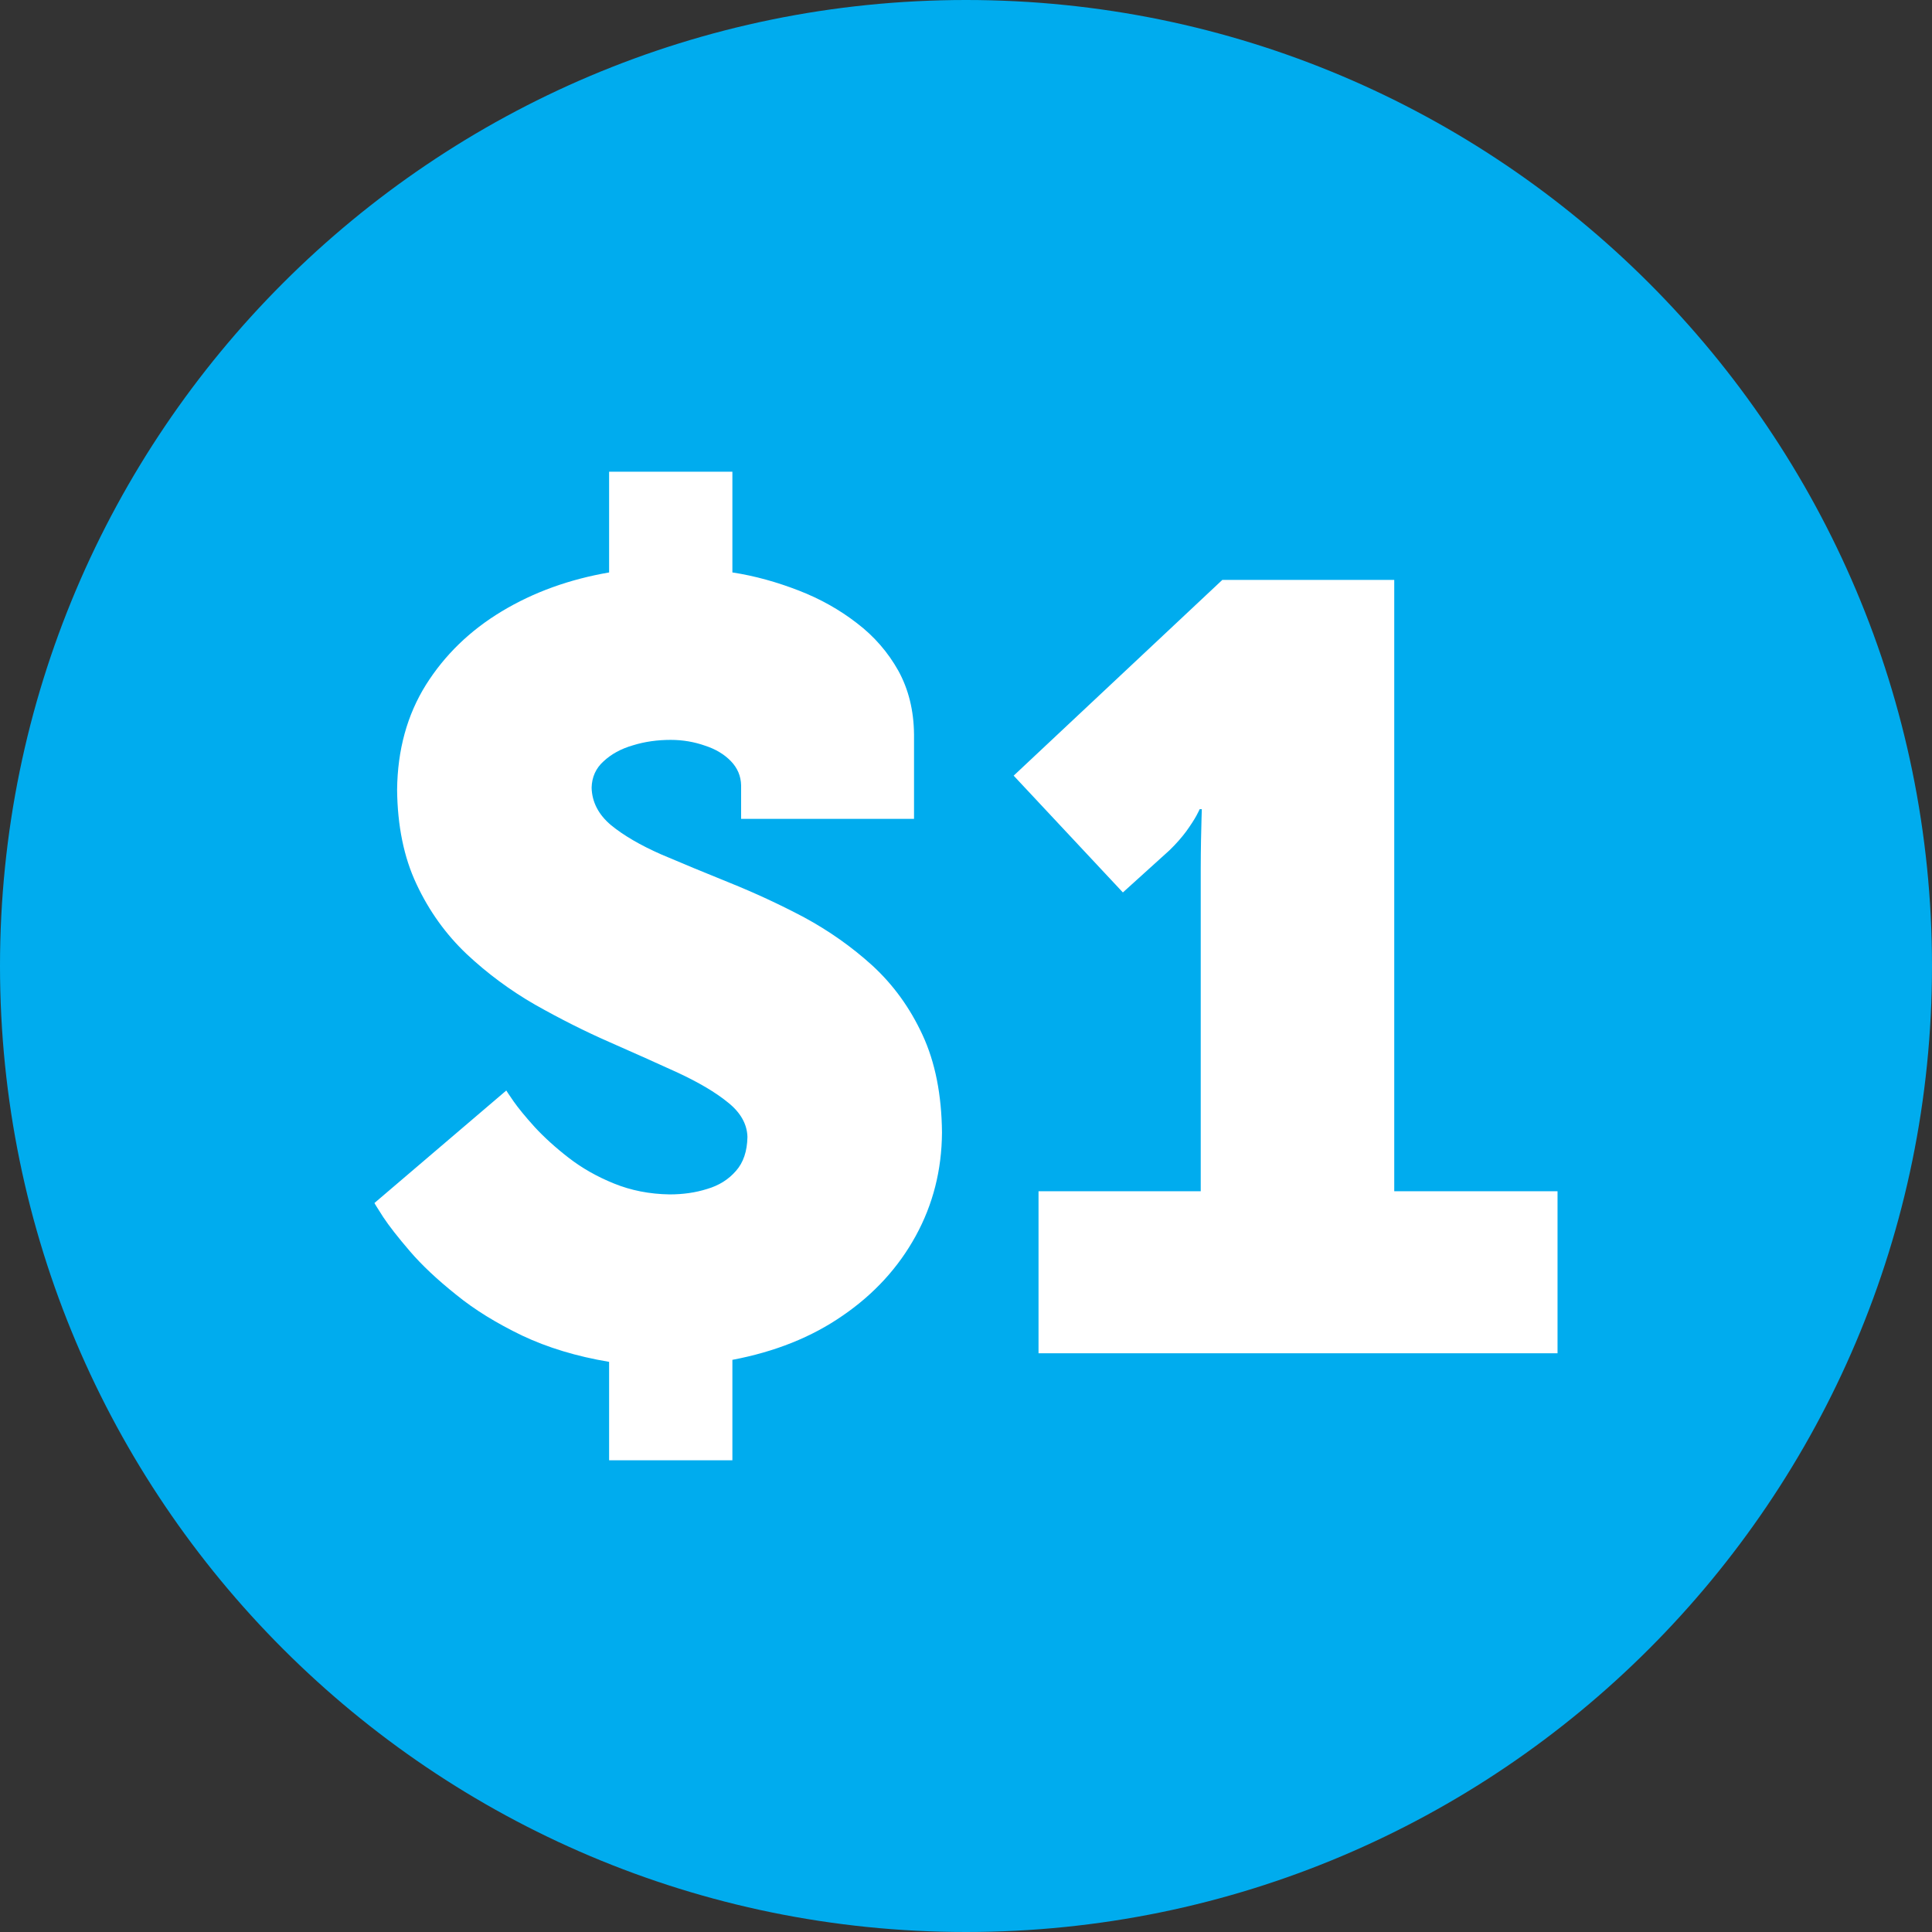
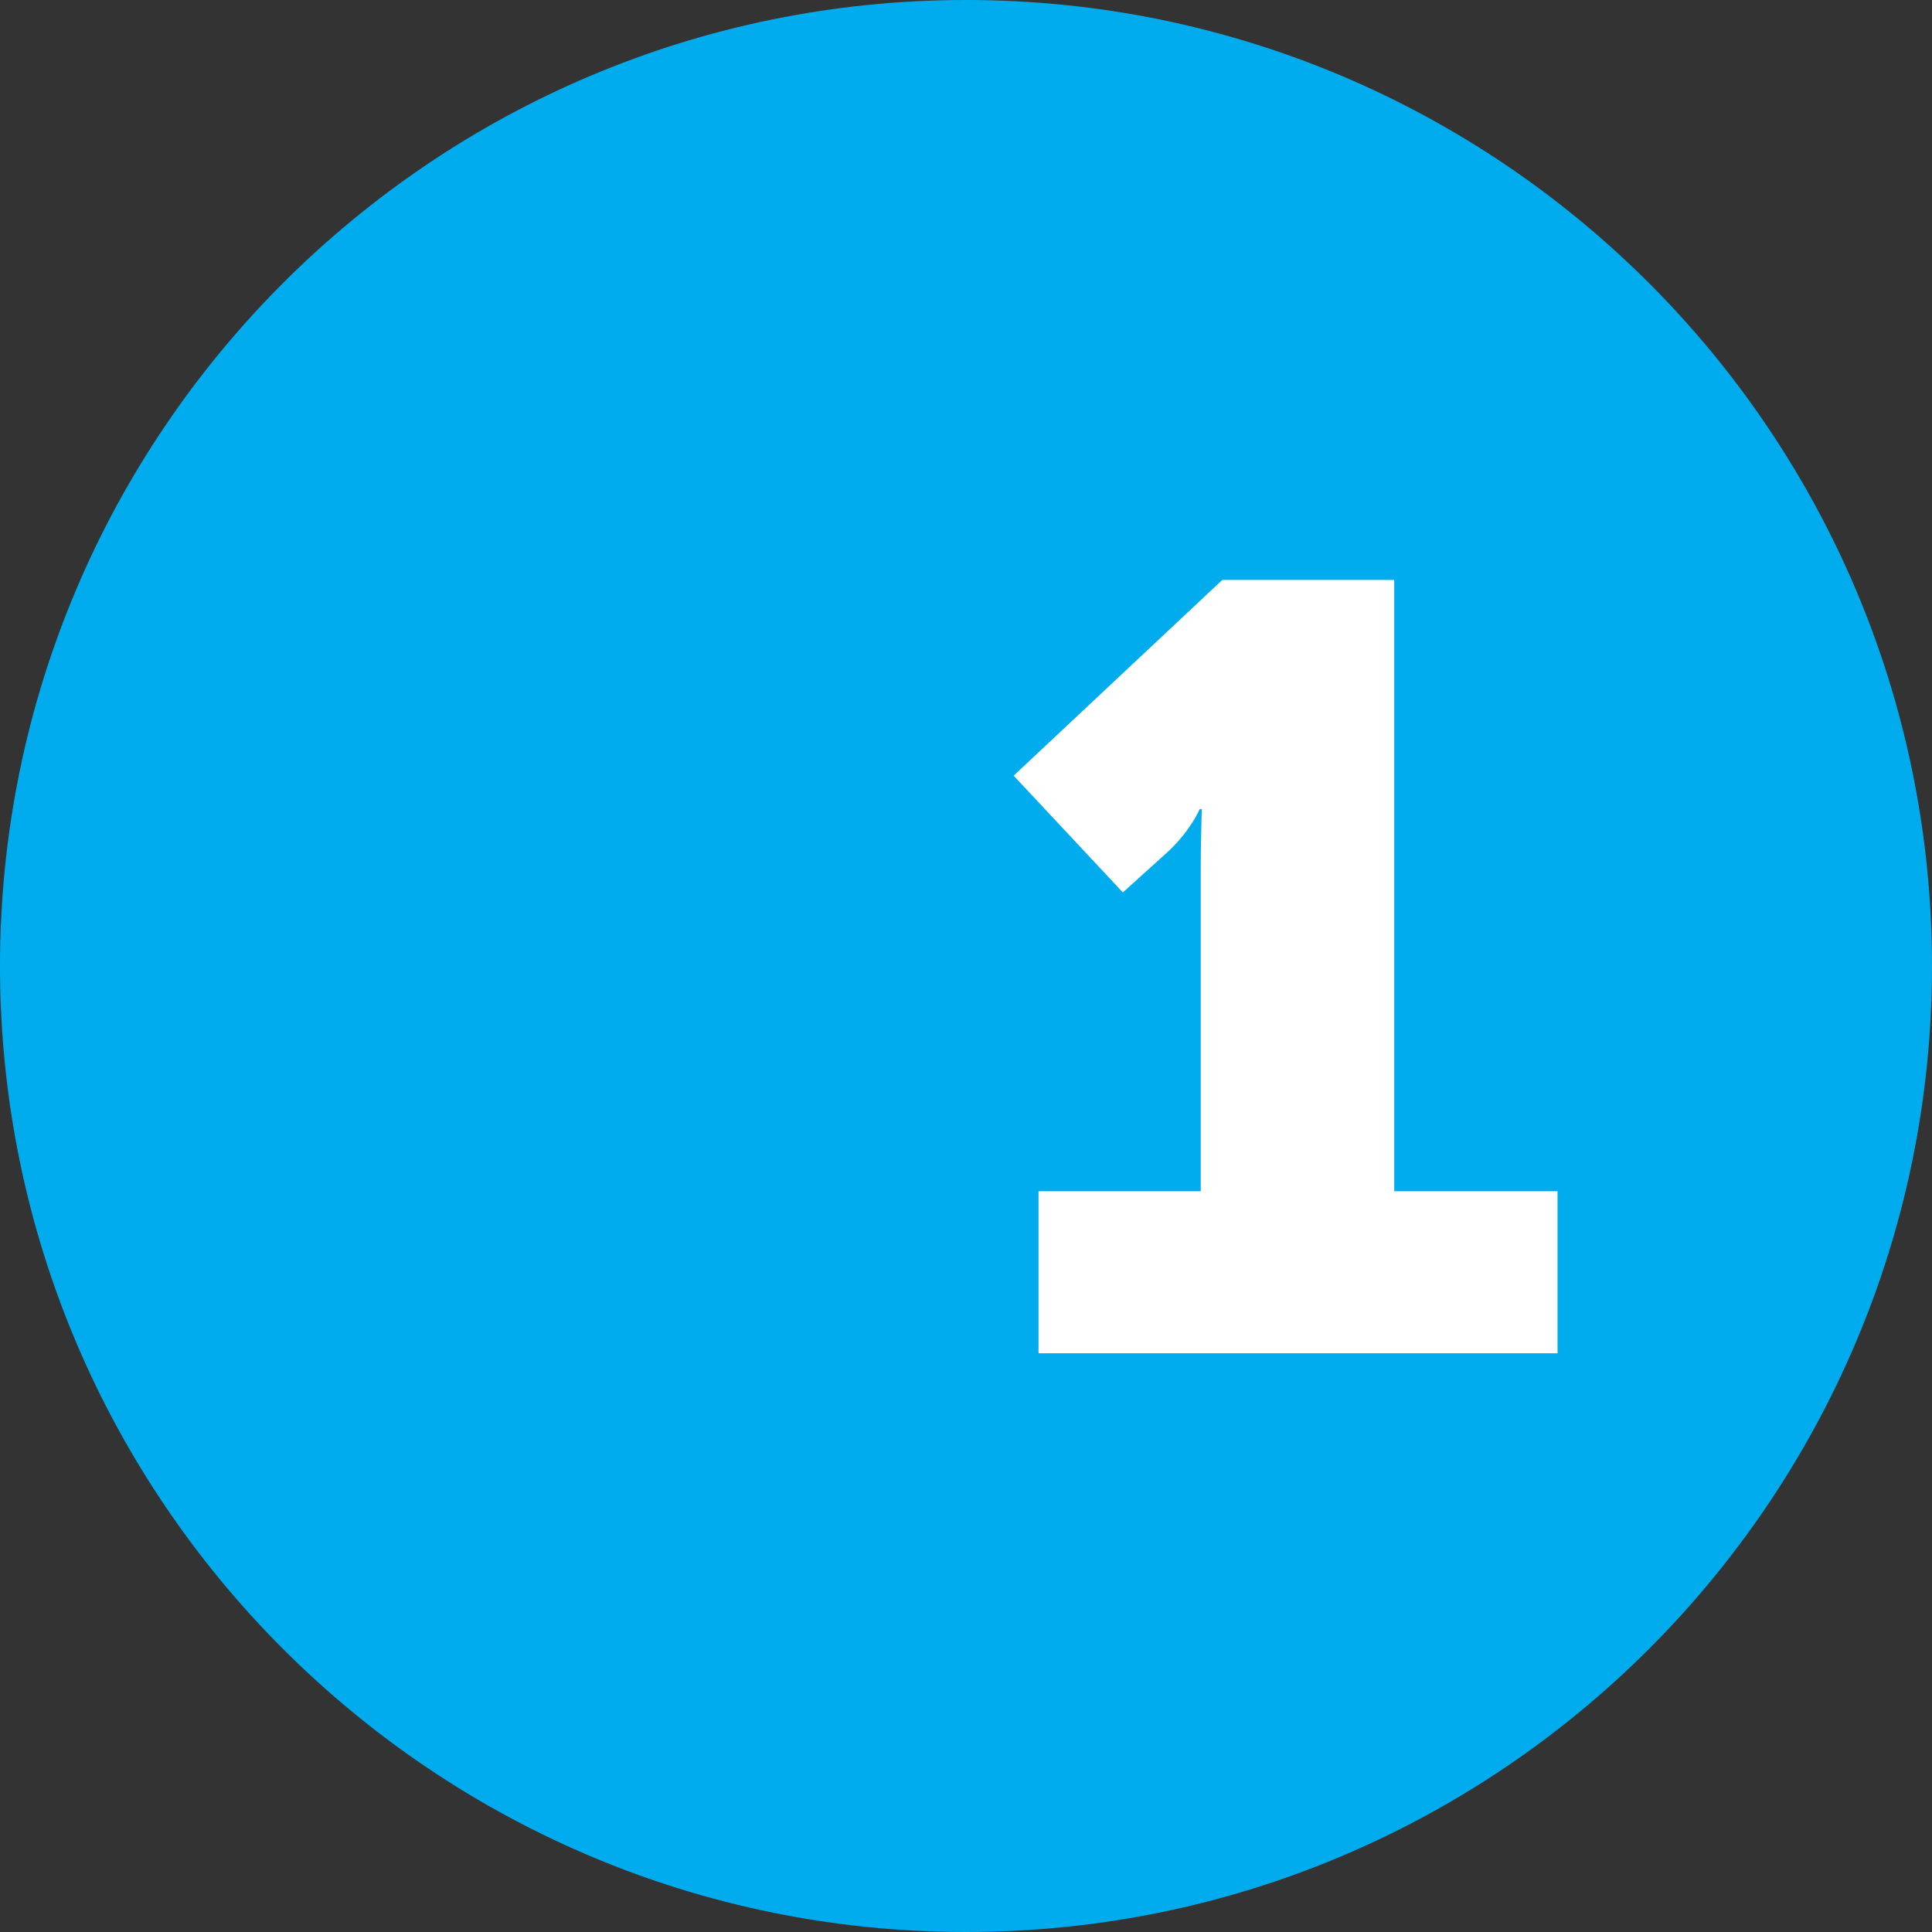
<svg xmlns="http://www.w3.org/2000/svg" fill="none" fill-rule="evenodd" stroke="black" stroke-width="0.501" stroke-linejoin="bevel" stroke-miterlimit="10" font-family="Times New Roman" font-size="16" style="font-variant-ligatures:none" width="67.5pt" height="67.5pt" viewBox="252.517 -2187.78 67.5 67.5">
  <rect x="252.517" y="-2187.78" width="67.5" height="67.5" fill="#333333" stroke="none" />
  <defs>
    <style type="text/css">@import url('https://themes.googleusercontent.com/fonts/css?family=Open Sans:400,600');</style>
  </defs>
  <g id="Layer 1" transform="scale(1 -1)">
    <g id="Group" stroke-linecap="round" stroke="none">
      <path d="M 286.267,2187.78 C 304.897,2187.78 320.017,2172.66 320.017,2154.03 C 320.017,2135.4 304.897,2120.28 286.267,2120.28 C 267.637,2120.28 252.517,2135.4 252.517,2154.03 C 252.517,2172.66 267.637,2187.78 286.267,2187.78 Z" fill="#00acee" stroke-linejoin="miter" stroke-width="1.672" marker-start="none" marker-end="none" />
      <g id="Group_1" fill-rule="nonzero" stroke-linejoin="round" stroke-width="0.891" fill="#ffffff">
        <g id="Group_2">
-           <path d="M 265.6,2145.75 C 265.599,2145.74 265.7,2145.58 265.904,2145.26 C 266.109,2144.95 266.421,2144.55 266.842,2144.06 C 267.263,2143.57 267.798,2143.07 268.448,2142.55 C 269.096,2142.02 269.866,2141.55 270.755,2141.12 C 271.644,2140.7 272.657,2140.39 273.798,2140.2 L 273.798,2136.76 L 278.105,2136.76 L 278.105,2140.27 C 279.585,2140.55 280.872,2141.06 281.966,2141.82 C 283.059,2142.57 283.908,2143.5 284.511,2144.6 C 285.114,2145.7 285.419,2146.9 285.428,2148.21 C 285.416,2149.53 285.19,2150.67 284.749,2151.62 C 284.31,2152.57 283.728,2153.37 283.002,2154.04 C 282.276,2154.7 281.479,2155.26 280.611,2155.73 C 279.742,2156.19 278.873,2156.59 278.005,2156.94 C 277.138,2157.29 276.34,2157.62 275.615,2157.93 C 274.889,2158.25 274.306,2158.59 273.866,2158.95 C 273.426,2159.32 273.199,2159.76 273.187,2160.26 C 273.196,2160.63 273.335,2160.94 273.603,2161.18 C 273.869,2161.43 274.212,2161.62 274.63,2161.74 C 275.049,2161.87 275.489,2161.93 275.951,2161.93 C 276.374,2161.93 276.772,2161.86 277.143,2161.73 C 277.515,2161.61 277.816,2161.43 278.05,2161.19 C 278.282,2160.95 278.403,2160.67 278.41,2160.34 L 278.41,2159.17 L 284.451,2159.17 L 284.451,2162.12 C 284.443,2162.96 284.259,2163.7 283.901,2164.35 C 283.542,2164.99 283.059,2165.55 282.454,2166.01 C 281.847,2166.48 281.169,2166.86 280.419,2167.15 C 279.668,2167.44 278.897,2167.66 278.105,2167.78 L 278.105,2171.3 L 273.798,2171.3 L 273.798,2167.78 C 272.409,2167.54 271.158,2167.09 270.046,2166.42 C 268.933,2165.75 268.05,2164.89 267.396,2163.85 C 266.741,2162.8 266.406,2161.58 266.391,2160.19 C 266.403,2158.93 266.629,2157.82 267.069,2156.89 C 267.509,2155.95 268.092,2155.14 268.818,2154.45 C 269.543,2153.77 270.34,2153.18 271.208,2152.68 C 272.077,2152.19 272.945,2151.75 273.814,2151.37 C 274.682,2150.99 275.479,2150.63 276.204,2150.3 C 276.93,2149.96 277.513,2149.62 277.953,2149.26 C 278.394,2148.91 278.619,2148.5 278.631,2148.06 C 278.623,2147.56 278.488,2147.16 278.229,2146.87 C 277.969,2146.57 277.633,2146.36 277.222,2146.24 C 276.811,2146.11 276.375,2146.05 275.914,2146.05 C 275.209,2146.06 274.56,2146.19 273.969,2146.43 C 273.376,2146.67 272.848,2146.97 272.384,2147.33 C 271.919,2147.69 271.525,2148.05 271.201,2148.4 C 270.876,2148.76 270.63,2149.06 270.461,2149.3 C 270.291,2149.55 270.207,2149.67 270.206,2149.68 L 265.6,2145.75 Z" marker-start="none" marker-end="none" />
          <path d="M 288.801,2140.5 L 306.934,2140.5 L 306.934,2146.16 L 301.229,2146.16 L 301.229,2167.52 L 295.223,2167.52 L 287.932,2160.68 L 291.748,2156.6 L 293.373,2158.07 C 293.612,2158.3 293.81,2158.53 293.966,2158.74 C 294.123,2158.96 294.239,2159.14 294.316,2159.28 C 294.393,2159.43 294.431,2159.5 294.431,2159.51 L 294.506,2159.51 C 294.505,2159.5 294.502,2159.39 294.496,2159.19 C 294.49,2158.99 294.484,2158.73 294.478,2158.42 C 294.472,2158.11 294.469,2157.77 294.468,2157.43 L 294.468,2146.16 L 288.801,2146.16 L 288.801,2140.5 Z" marker-start="none" marker-end="none" />
        </g>
      </g>
    </g>
  </g>
  <g id="Layer_1" transform="scale(1 -1)" />
</svg>